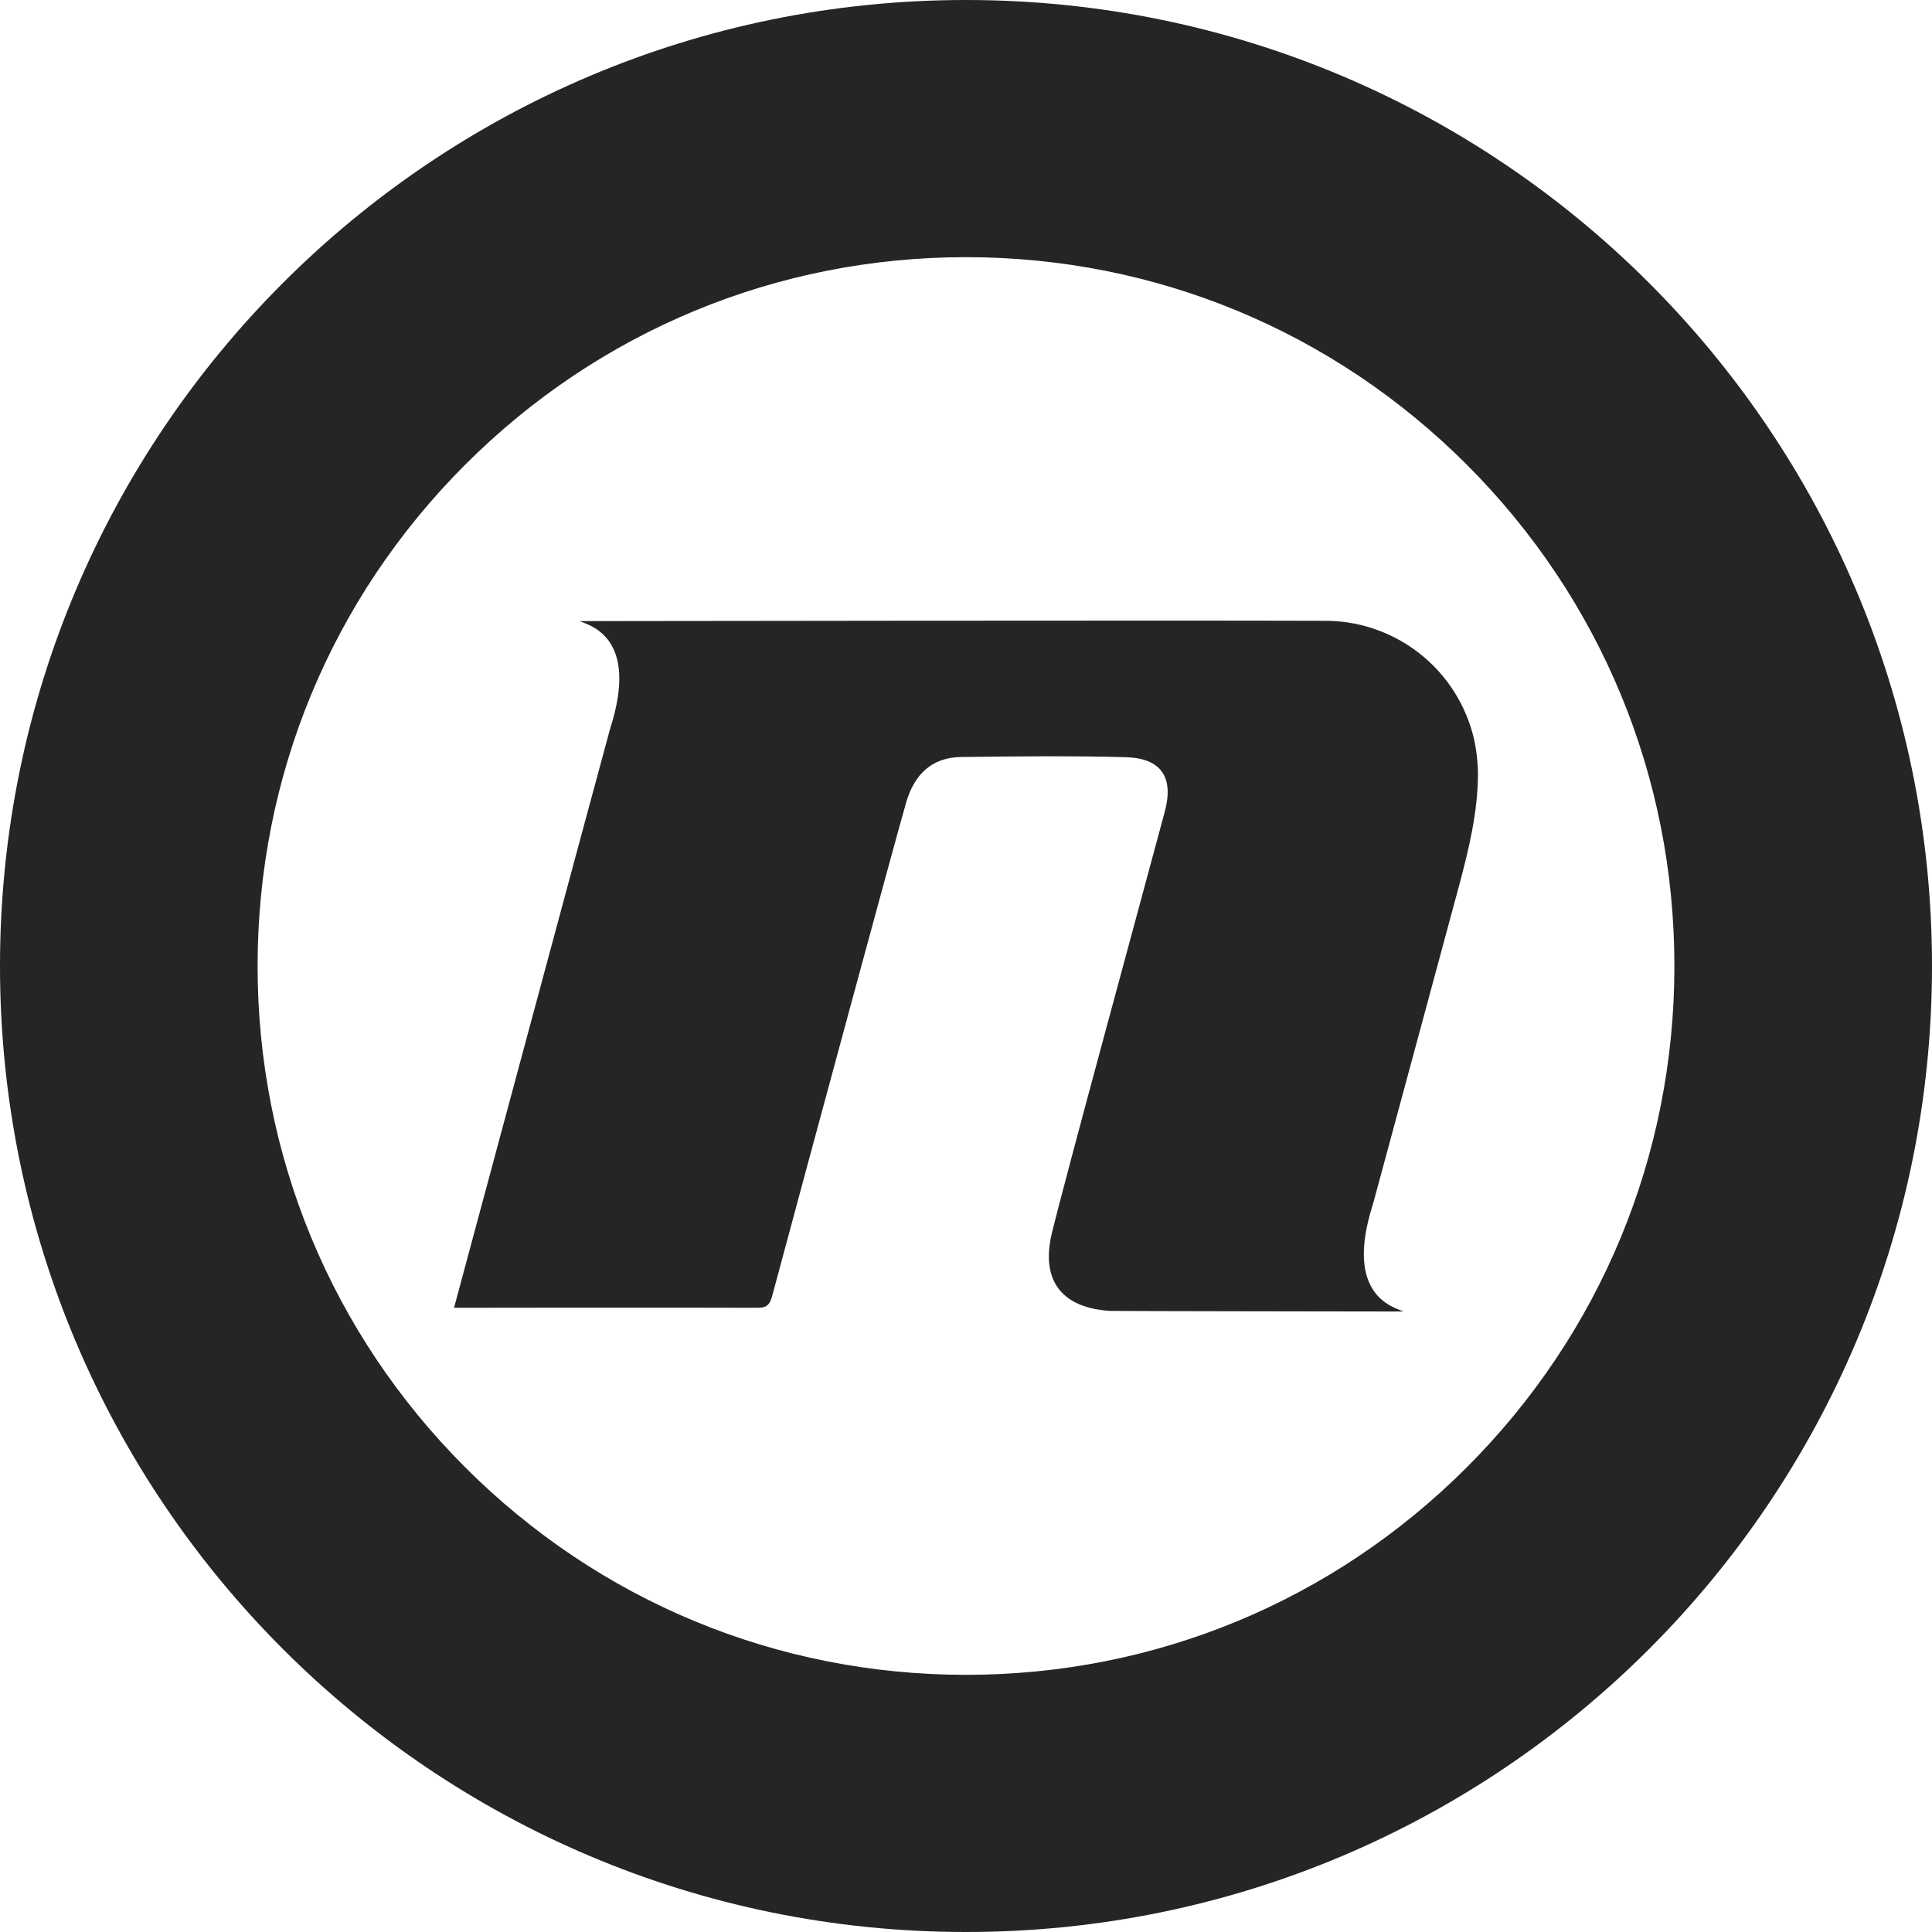
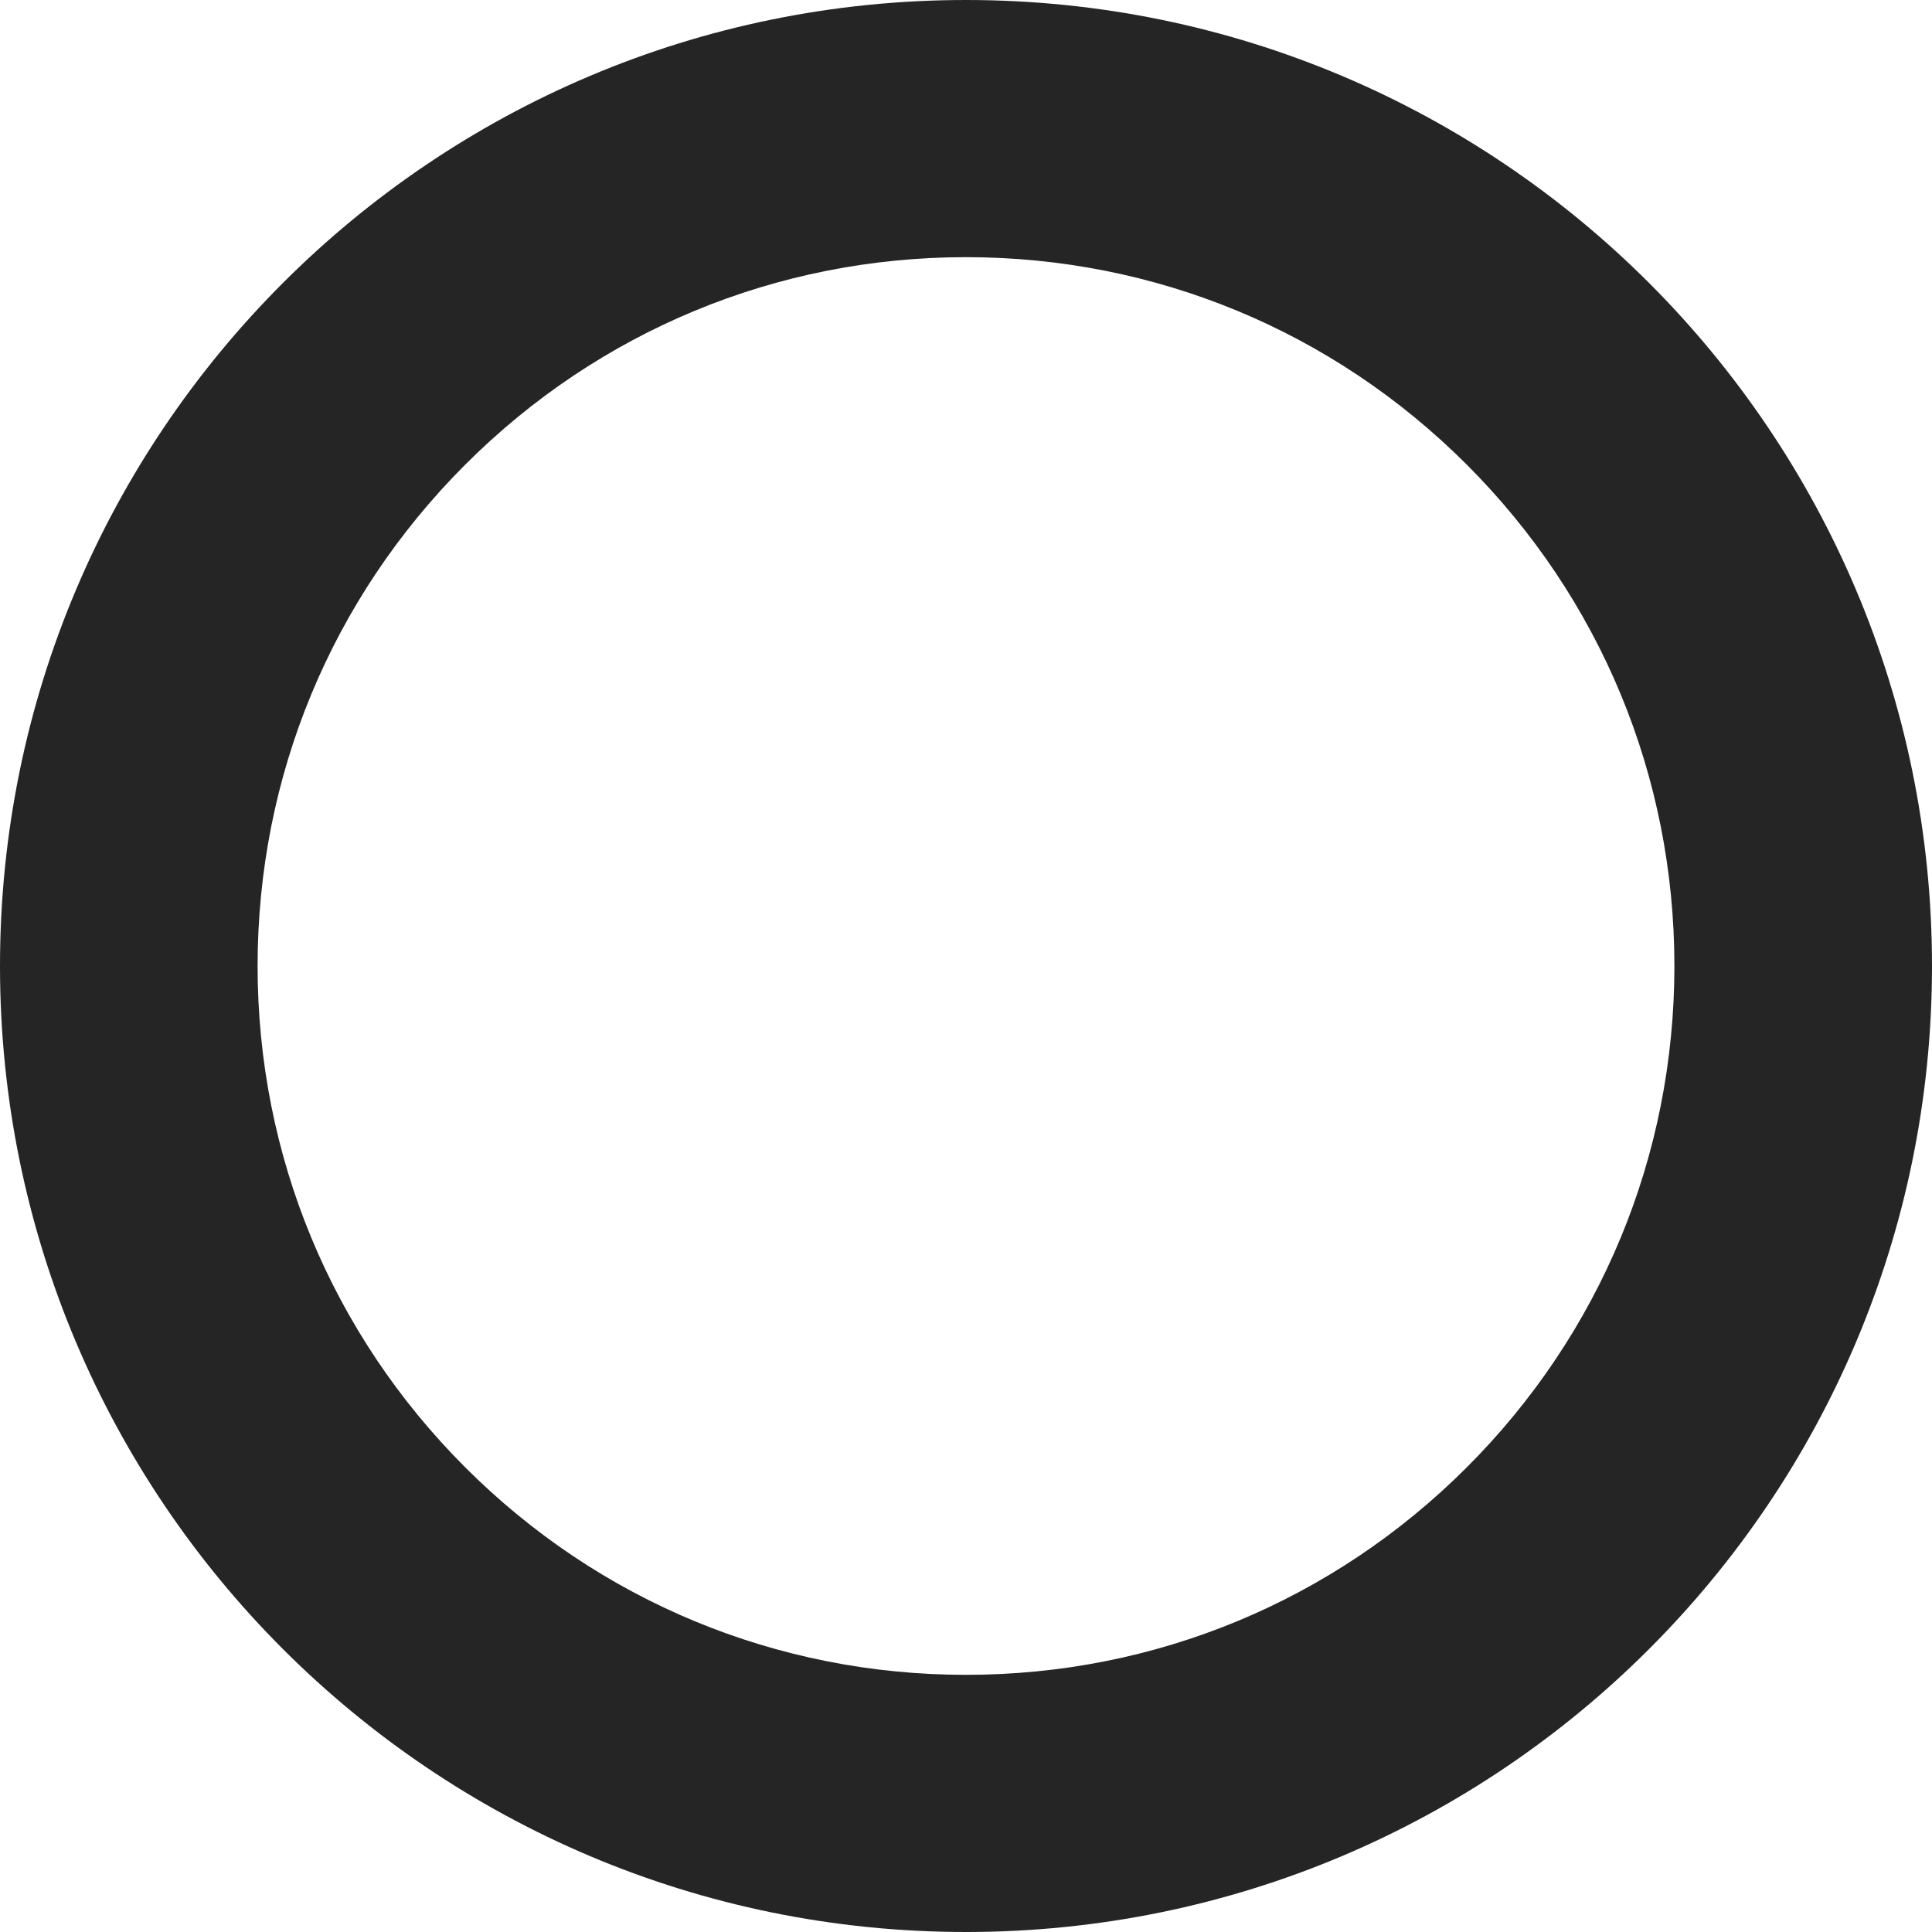
<svg xmlns="http://www.w3.org/2000/svg" width="100%" height="100%" viewBox="0 0 400 400" version="1.1" xml:space="preserve" style="fill-rule:evenodd;clip-rule:evenodd;stroke-linejoin:round;stroke-miterlimit:1.414;">
  <path d="M200,0c-110.457,0 -200,89.543 -200,200c0,110.457 89.543,200 200,200c110.457,0 200,-89.543 200,-200c0,-110.457 -89.543,-200 -200,-200m0,53.244c39.159,0 75.98,15.255 103.677,42.953c27.723,27.722 42.99,64.586 42.99,103.803c0,39.217 -15.267,76.081 -42.99,103.803c-27.697,27.698 -64.518,42.953 -103.677,42.953c-39.159,0 -75.98,-15.255 -103.677,-42.953c-27.722,-27.722 -42.99,-64.586 -42.99,-103.803c0,-39.217 15.268,-76.081 42.99,-103.803c27.697,-27.698 64.518,-42.953 103.677,-42.953" style="fill:#252525;fill-rule:nonzero;" />
-   <path d="M304.918,151.96c-3.881,-14.324 -16.942,-23.708 -31.143,-23.423c-0.031,-0.001 -0.069,-0.008 -0.099,-0.008c-28.472,-0.113 -153.613,0.059 -153.678,0.063c1.87,0.858 12.477,3.139 6.328,22.256c-3.649,13.344 -31.111,115.403 -32.323,119.917c0,0 42.81,-0.067 62.94,0c1.896,0.007 2.482,-0.787 2.927,-2.449c7.157,-26.632 25.599,-94.84 27.773,-102.274c1.627,-5.577 5.205,-9.233 11.295,-9.311c11.355,-0.145 22.716,-0.266 34.063,0.031c7.406,0.195 10.071,4.126 8.153,11.285c-5.613,20.938 -20.509,75.473 -23.362,87.212c-2.406,9.909 2.077,15.593 12.186,16.152c0.738,0.041 60.548,0.126 60.612,0.122c-1.87,-0.858 -12.476,-3.139 -6.327,-22.257c0,0 15.287,-56.454 17.748,-65.633c2.066,-7.708 3.965,-15.451 3.986,-23.453c0,-0.169 0,-4.25 -1.079,-8.23" style="fill:#252525;fill-rule:nonzero;" />
</svg>